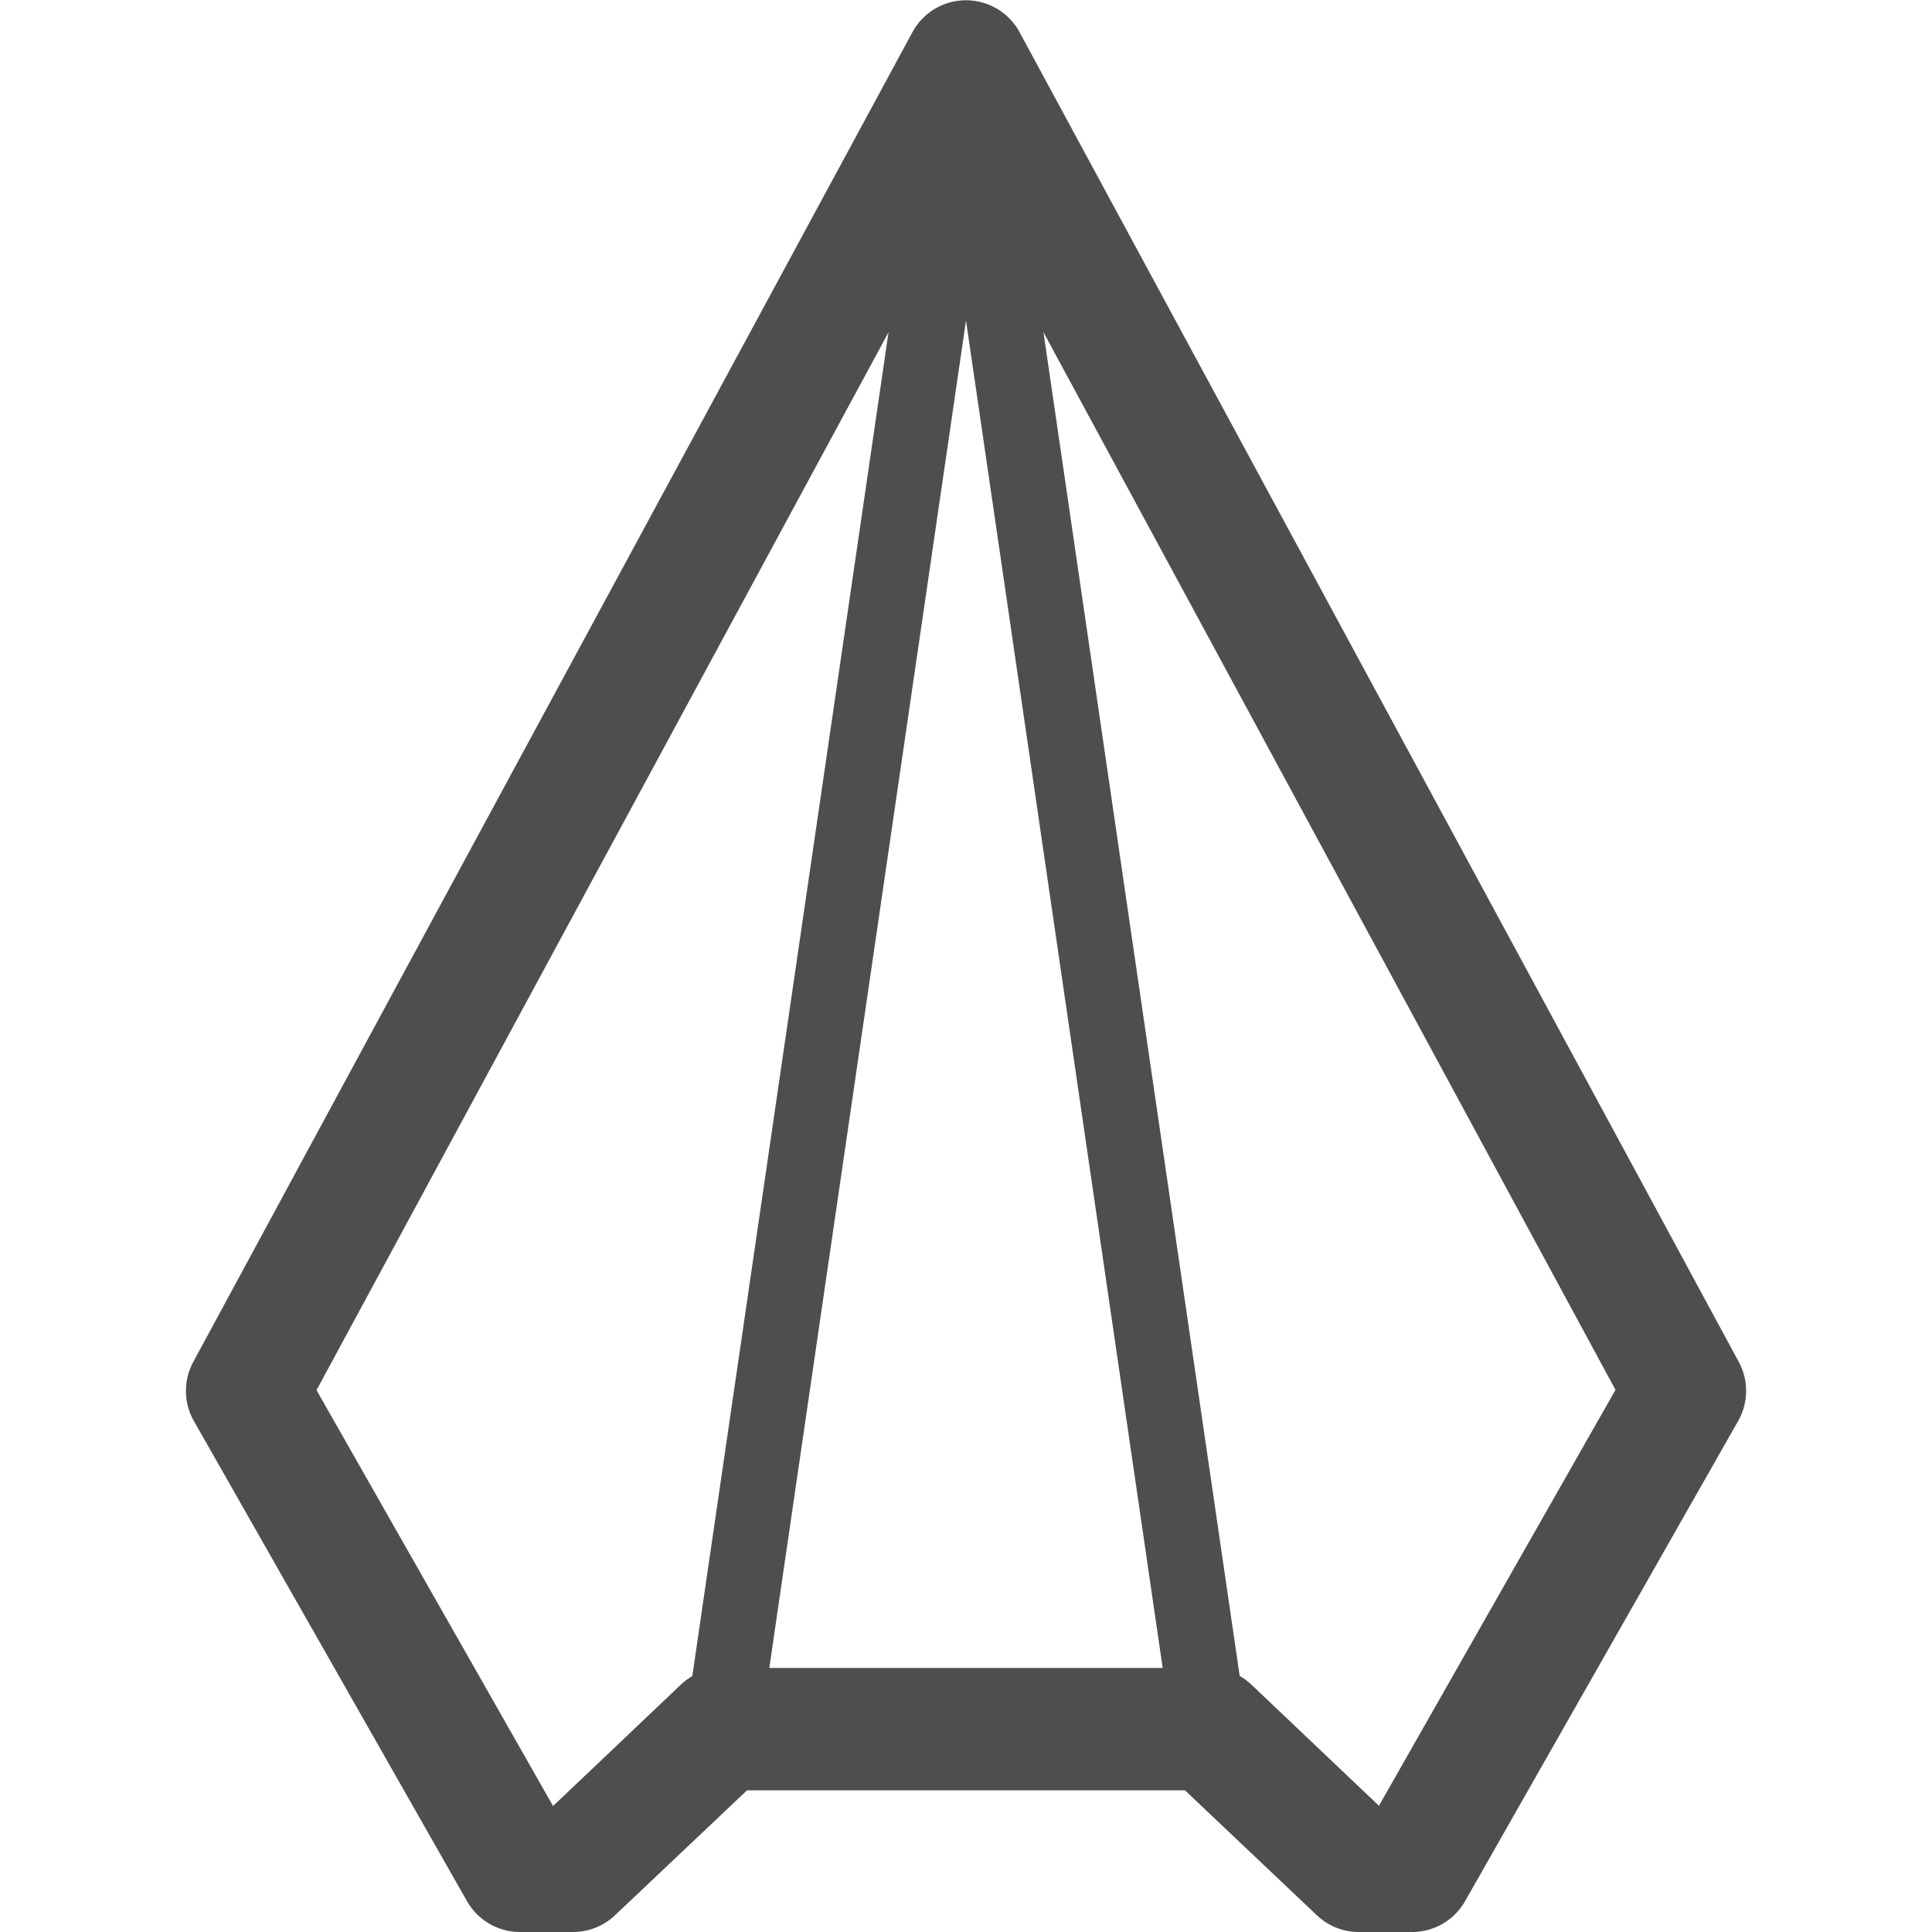
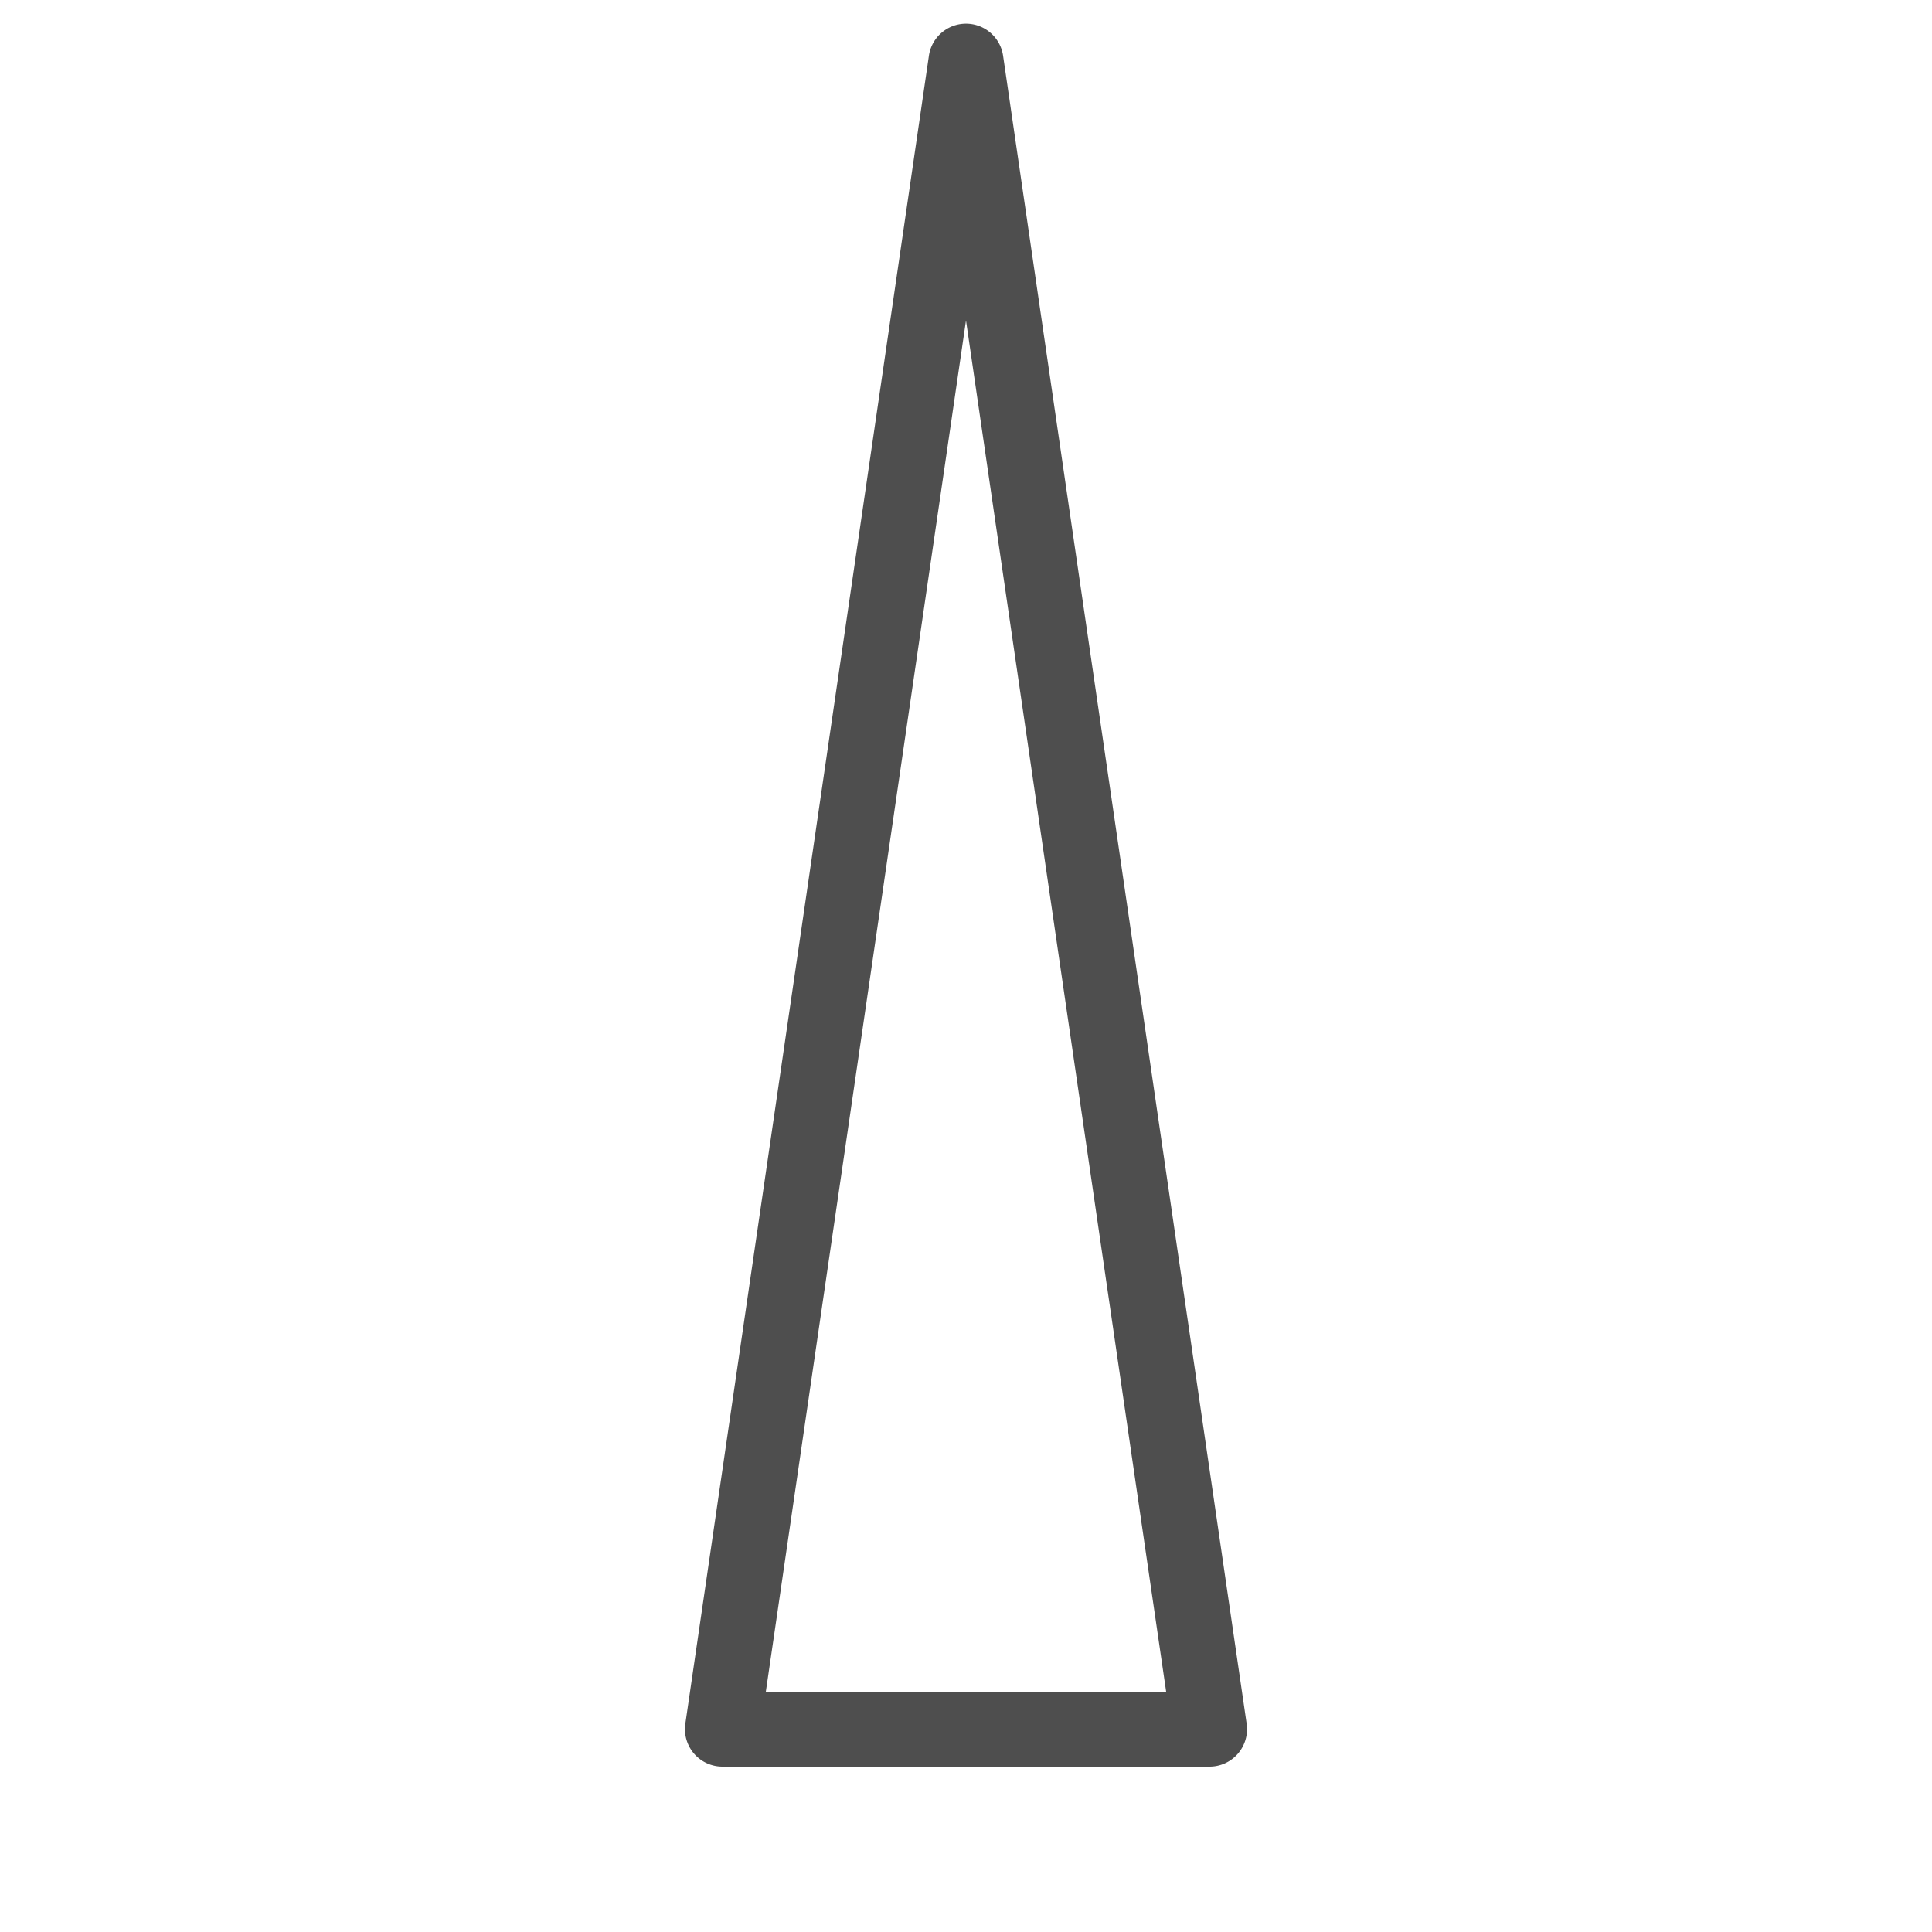
<svg xmlns="http://www.w3.org/2000/svg" viewBox="0 0 300 300">
  <defs>
    <style>.cls-1{fill:#4e4e4e;}.cls-2{fill:none;}</style>
  </defs>
  <title>Crafts</title>
  <g id="Layer_2" data-name="Layer 2">
    <g id="Layer_1-2" data-name="Layer 1">
      <g id="Paper_aeroplane_icon">
-         <path class="cls-1" d="M219.26,300H211a9.46,9.46,0,0,1-6.52-2.6L184,278H116L95.5,297.4A9.46,9.46,0,0,1,89,300H80.74a9.47,9.47,0,0,1-8.22-4.78L30.11,220.66a9.48,9.48,0,0,1-.1-9.18L141.68,5a9.46,9.46,0,0,1,16.64,0L270,211.48a9.46,9.46,0,0,1-.1,9.17l-42.41,74.57A9.47,9.47,0,0,1,219.26,300ZM112.18,259h75.64a9.46,9.46,0,0,1,6.51,2.6l19.79,18.8,36.73-64.58L150,29.35,49.15,215.86l36.73,64.58,19.79-18.8A9.46,9.46,0,0,1,112.18,259Z" />
        <path class="cls-1" d="M187.82,274.32H112.18a5.82,5.82,0,0,1-5.76-6.66l37.82-259a5.82,5.82,0,0,1,11.52,0l37.82,259a5.82,5.82,0,0,1-5.76,6.66Zm-68.9-11.64h62.16L150,49.76Z" />
      </g>
-       <rect class="cls-2" width="300" height="300" />
    </g>
  </g>
</svg>